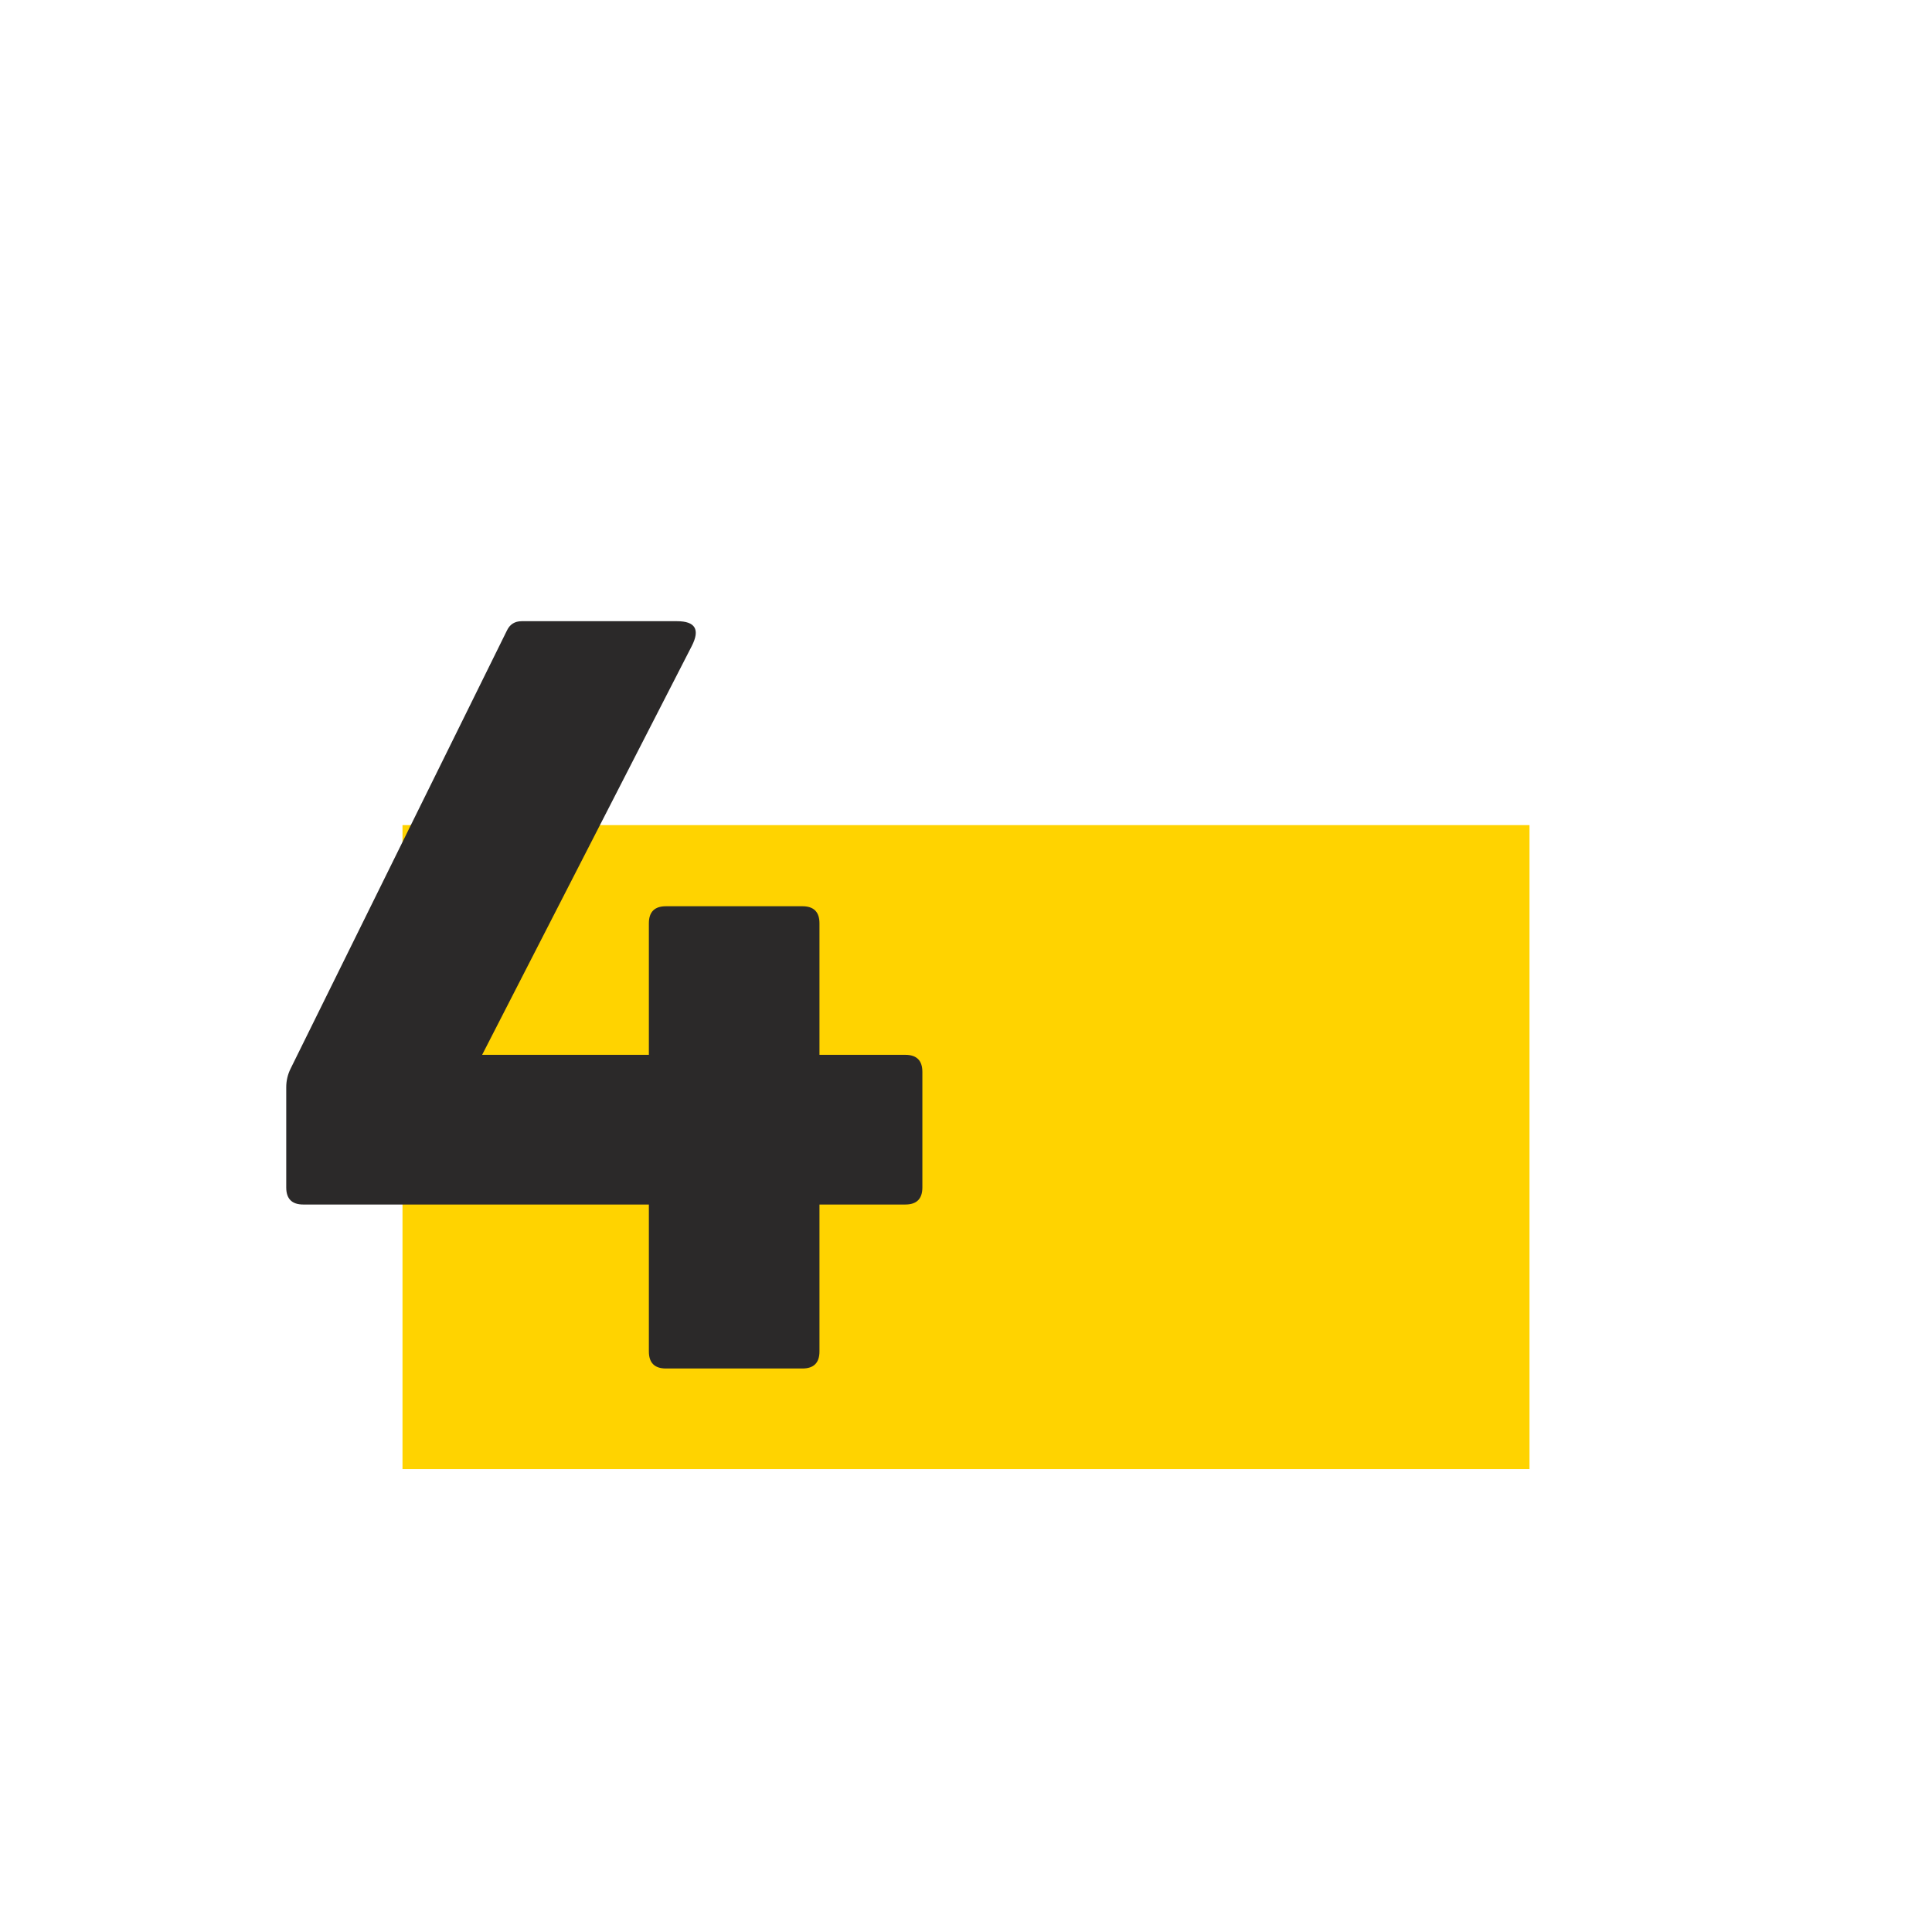
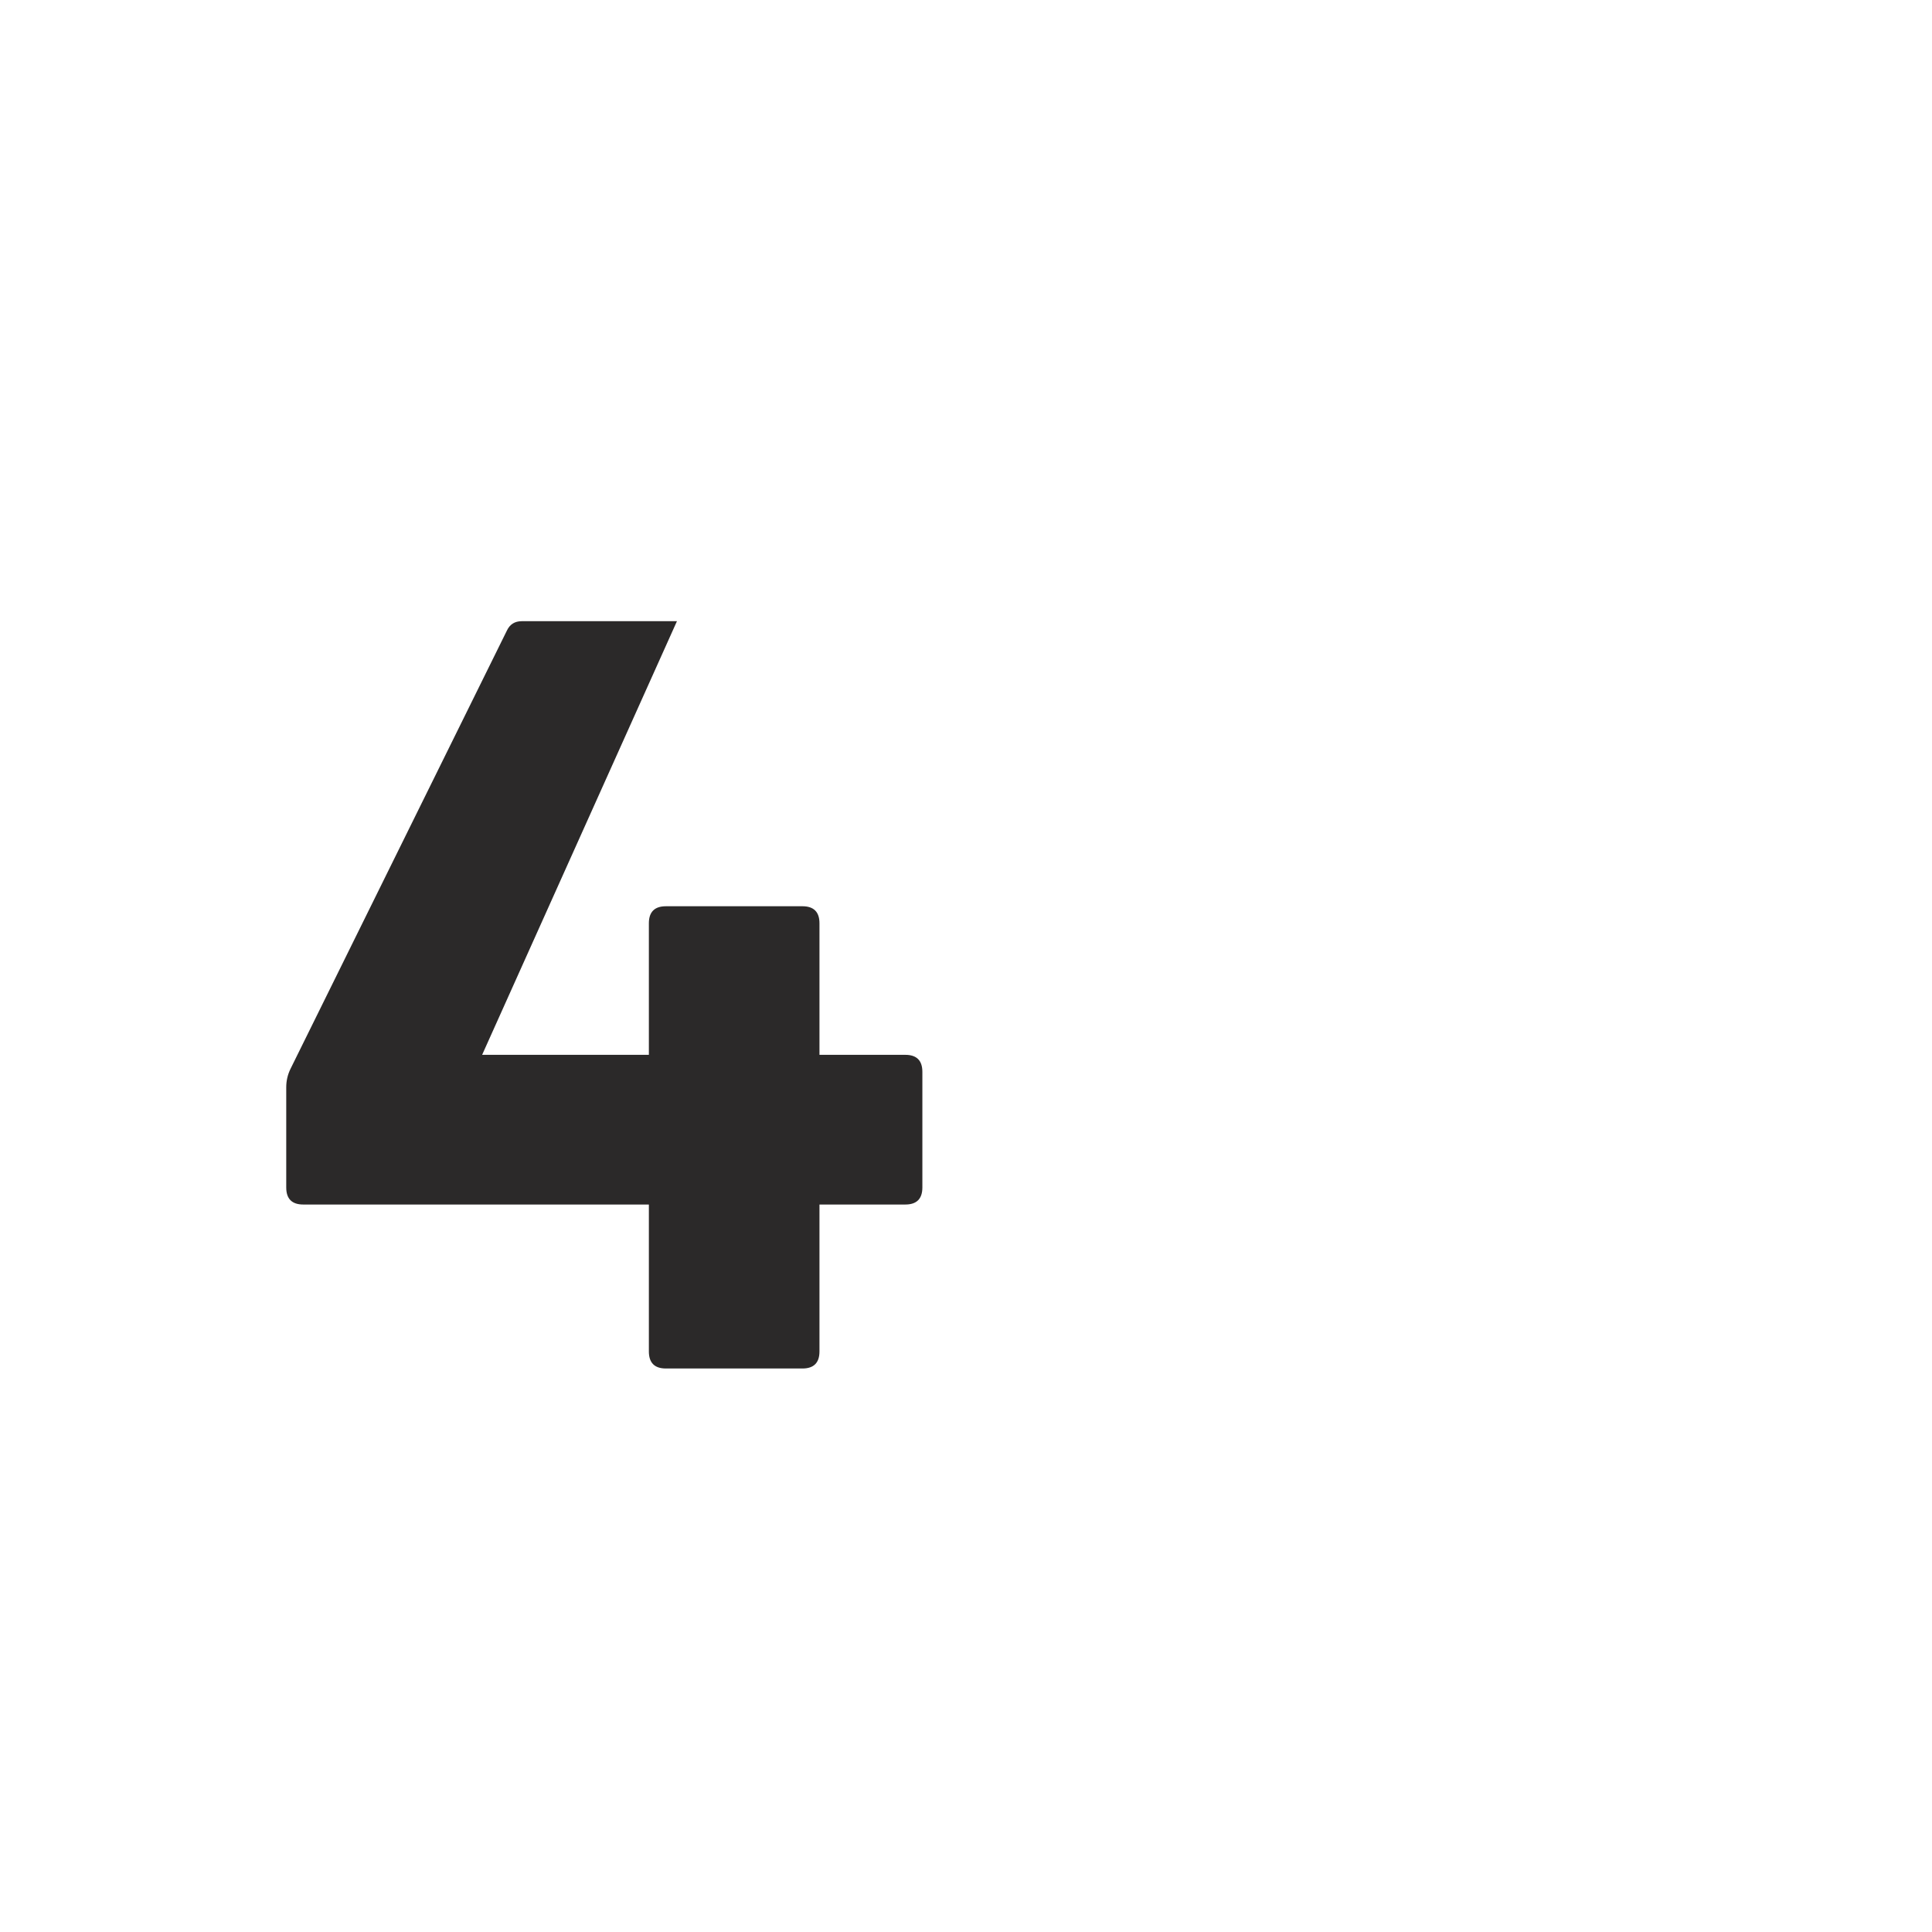
<svg xmlns="http://www.w3.org/2000/svg" width="96" height="96" viewBox="0 0 96 96" fill="none">
-   <rect x="20" y="41" width="56" height="32" fill="#FFD300" />
-   <path d="M33.637 30.867C34.548 30.867 34.794 31.277 34.375 32.098L23.957 52.414H32.242V45.879C32.242 45.314 32.525 45.031 33.09 45.031H39.871C40.436 45.031 40.719 45.314 40.719 45.879V52.414H44.984C45.55 52.414 45.832 52.697 45.832 53.262V59.004C45.832 59.569 45.55 59.852 44.984 59.852H40.719V67.152C40.719 67.717 40.436 68 39.871 68H33.09C32.525 68 32.242 67.717 32.242 67.152V59.852H15.07C14.505 59.852 14.223 59.569 14.223 59.004V54.027C14.223 53.699 14.296 53.389 14.441 53.098L25.188 31.332C25.333 31.022 25.579 30.867 25.926 30.867H33.637Z" fill="#2B2929" />
+   <path d="M33.637 30.867L23.957 52.414H32.242V45.879C32.242 45.314 32.525 45.031 33.09 45.031H39.871C40.436 45.031 40.719 45.314 40.719 45.879V52.414H44.984C45.55 52.414 45.832 52.697 45.832 53.262V59.004C45.832 59.569 45.55 59.852 44.984 59.852H40.719V67.152C40.719 67.717 40.436 68 39.871 68H33.09C32.525 68 32.242 67.717 32.242 67.152V59.852H15.07C14.505 59.852 14.223 59.569 14.223 59.004V54.027C14.223 53.699 14.296 53.389 14.441 53.098L25.188 31.332C25.333 31.022 25.579 30.867 25.926 30.867H33.637Z" fill="#2B2929" />
</svg>